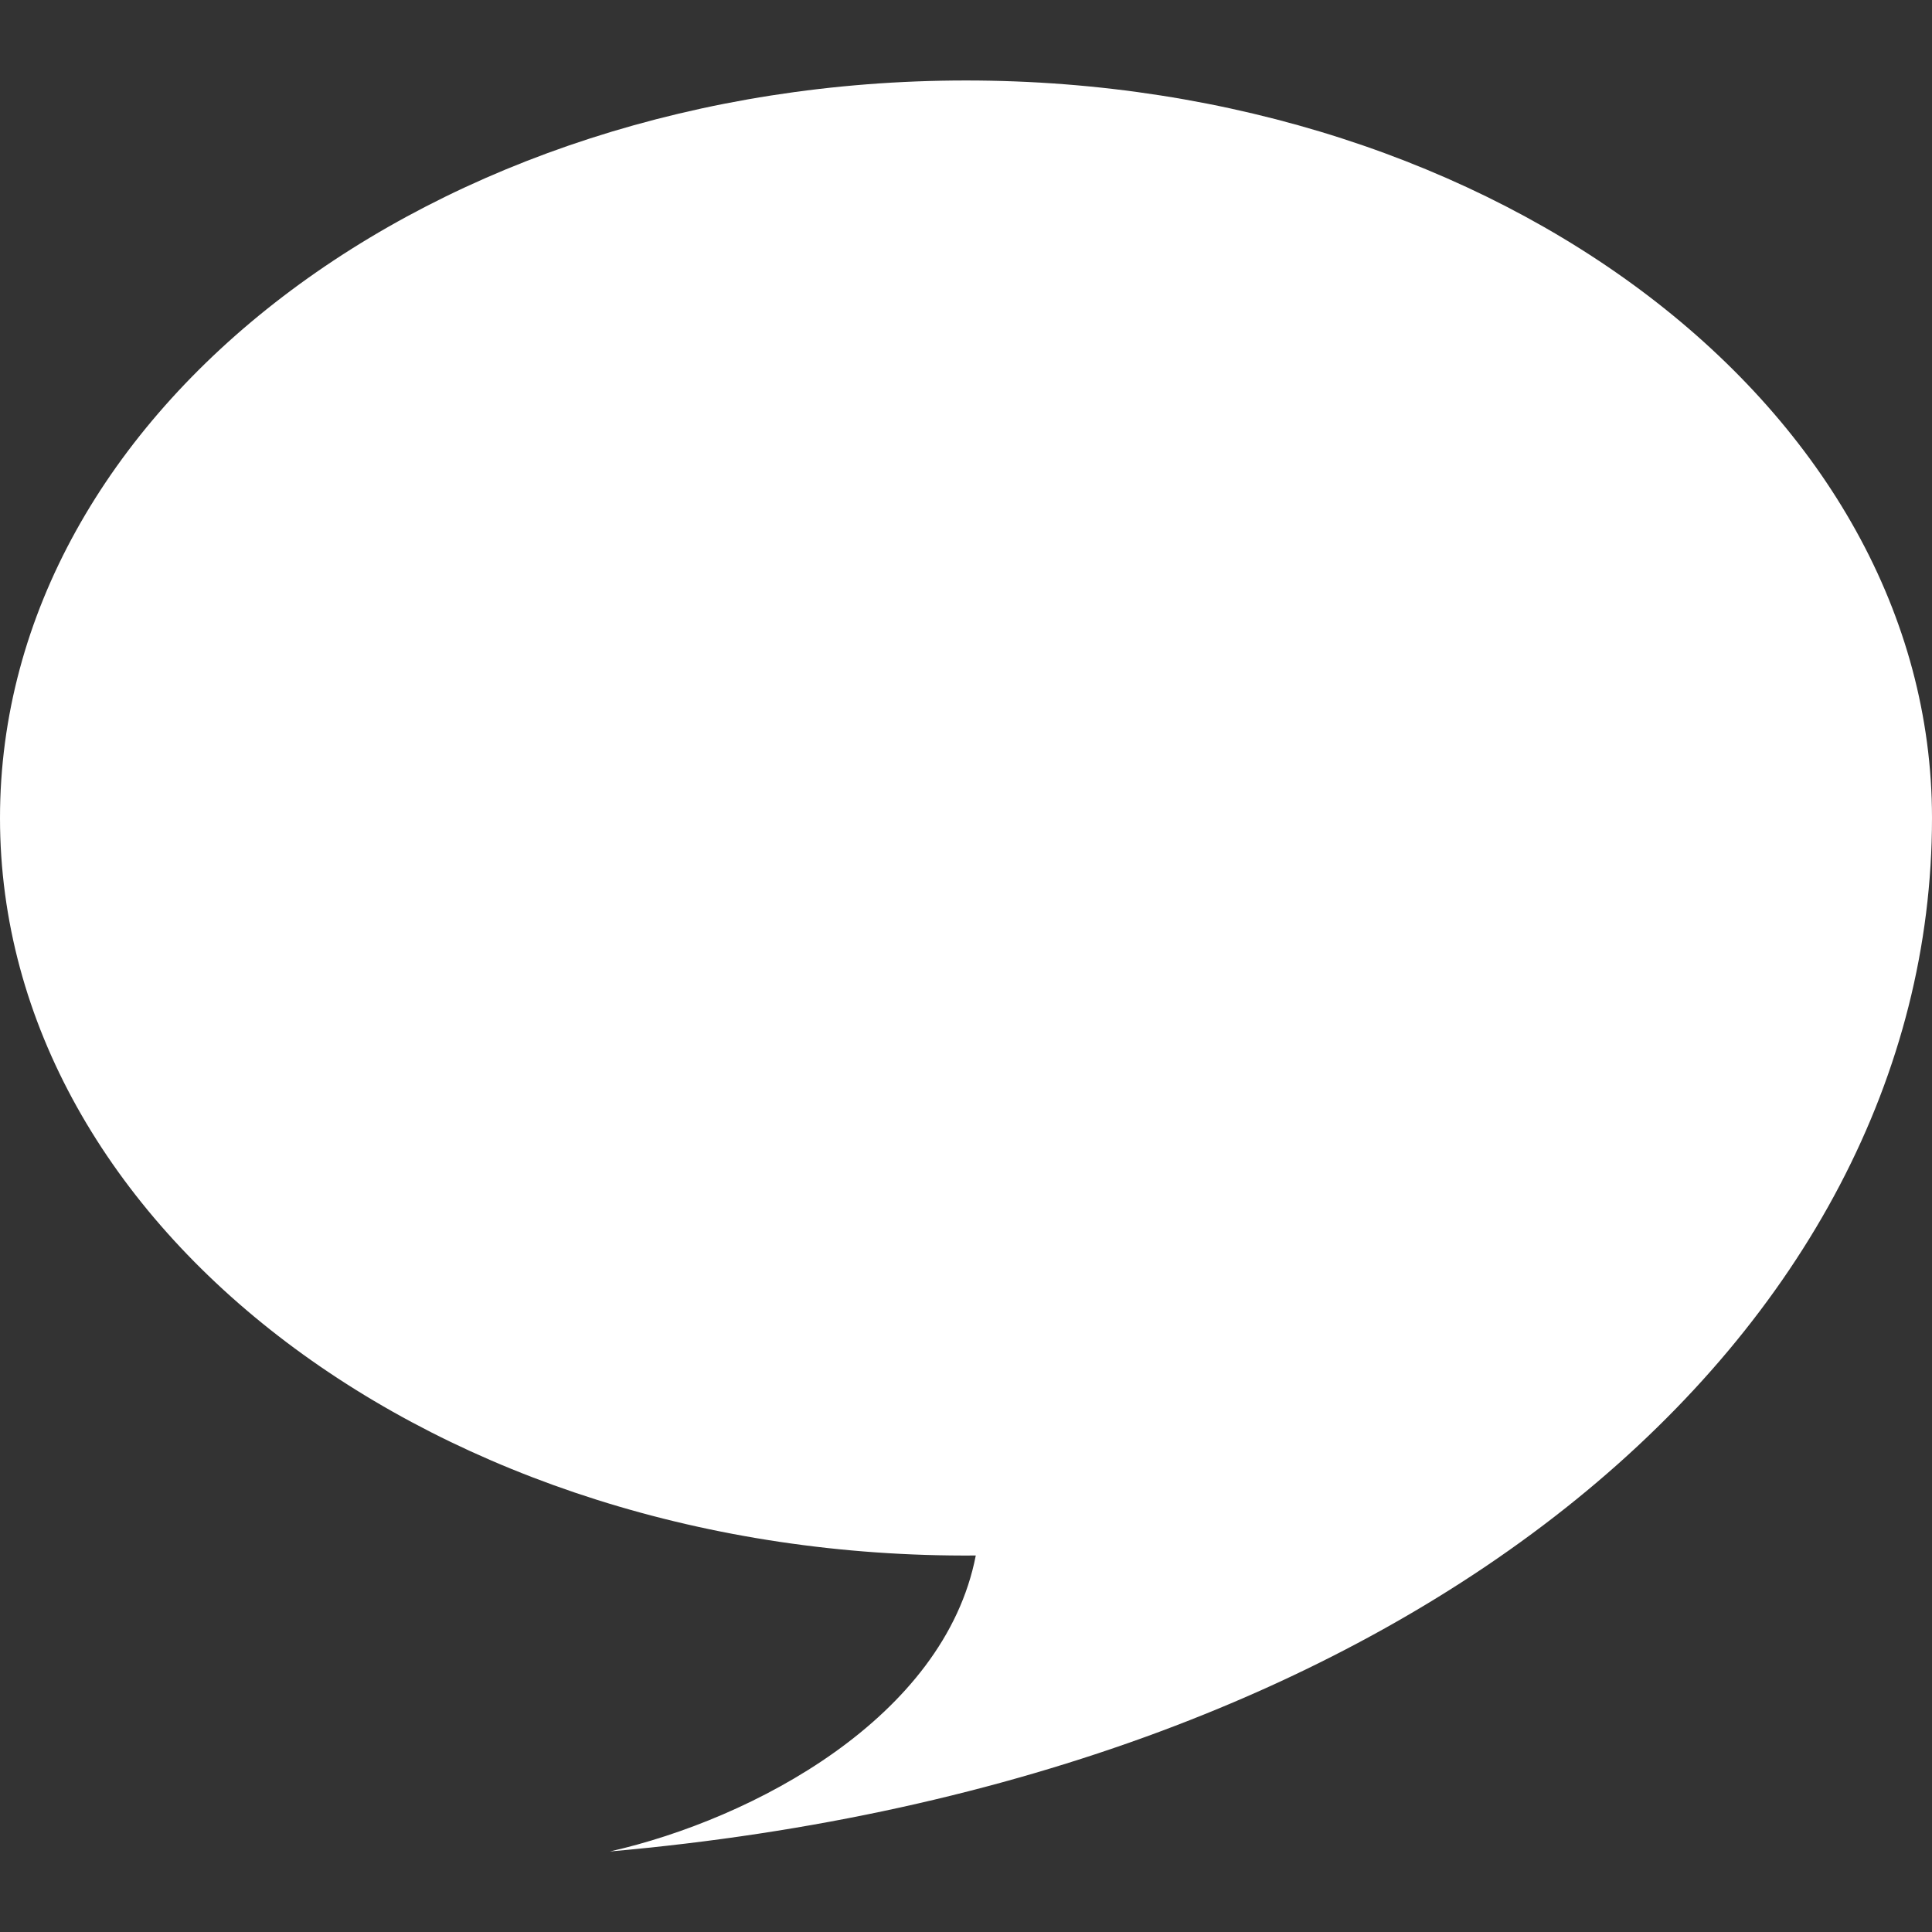
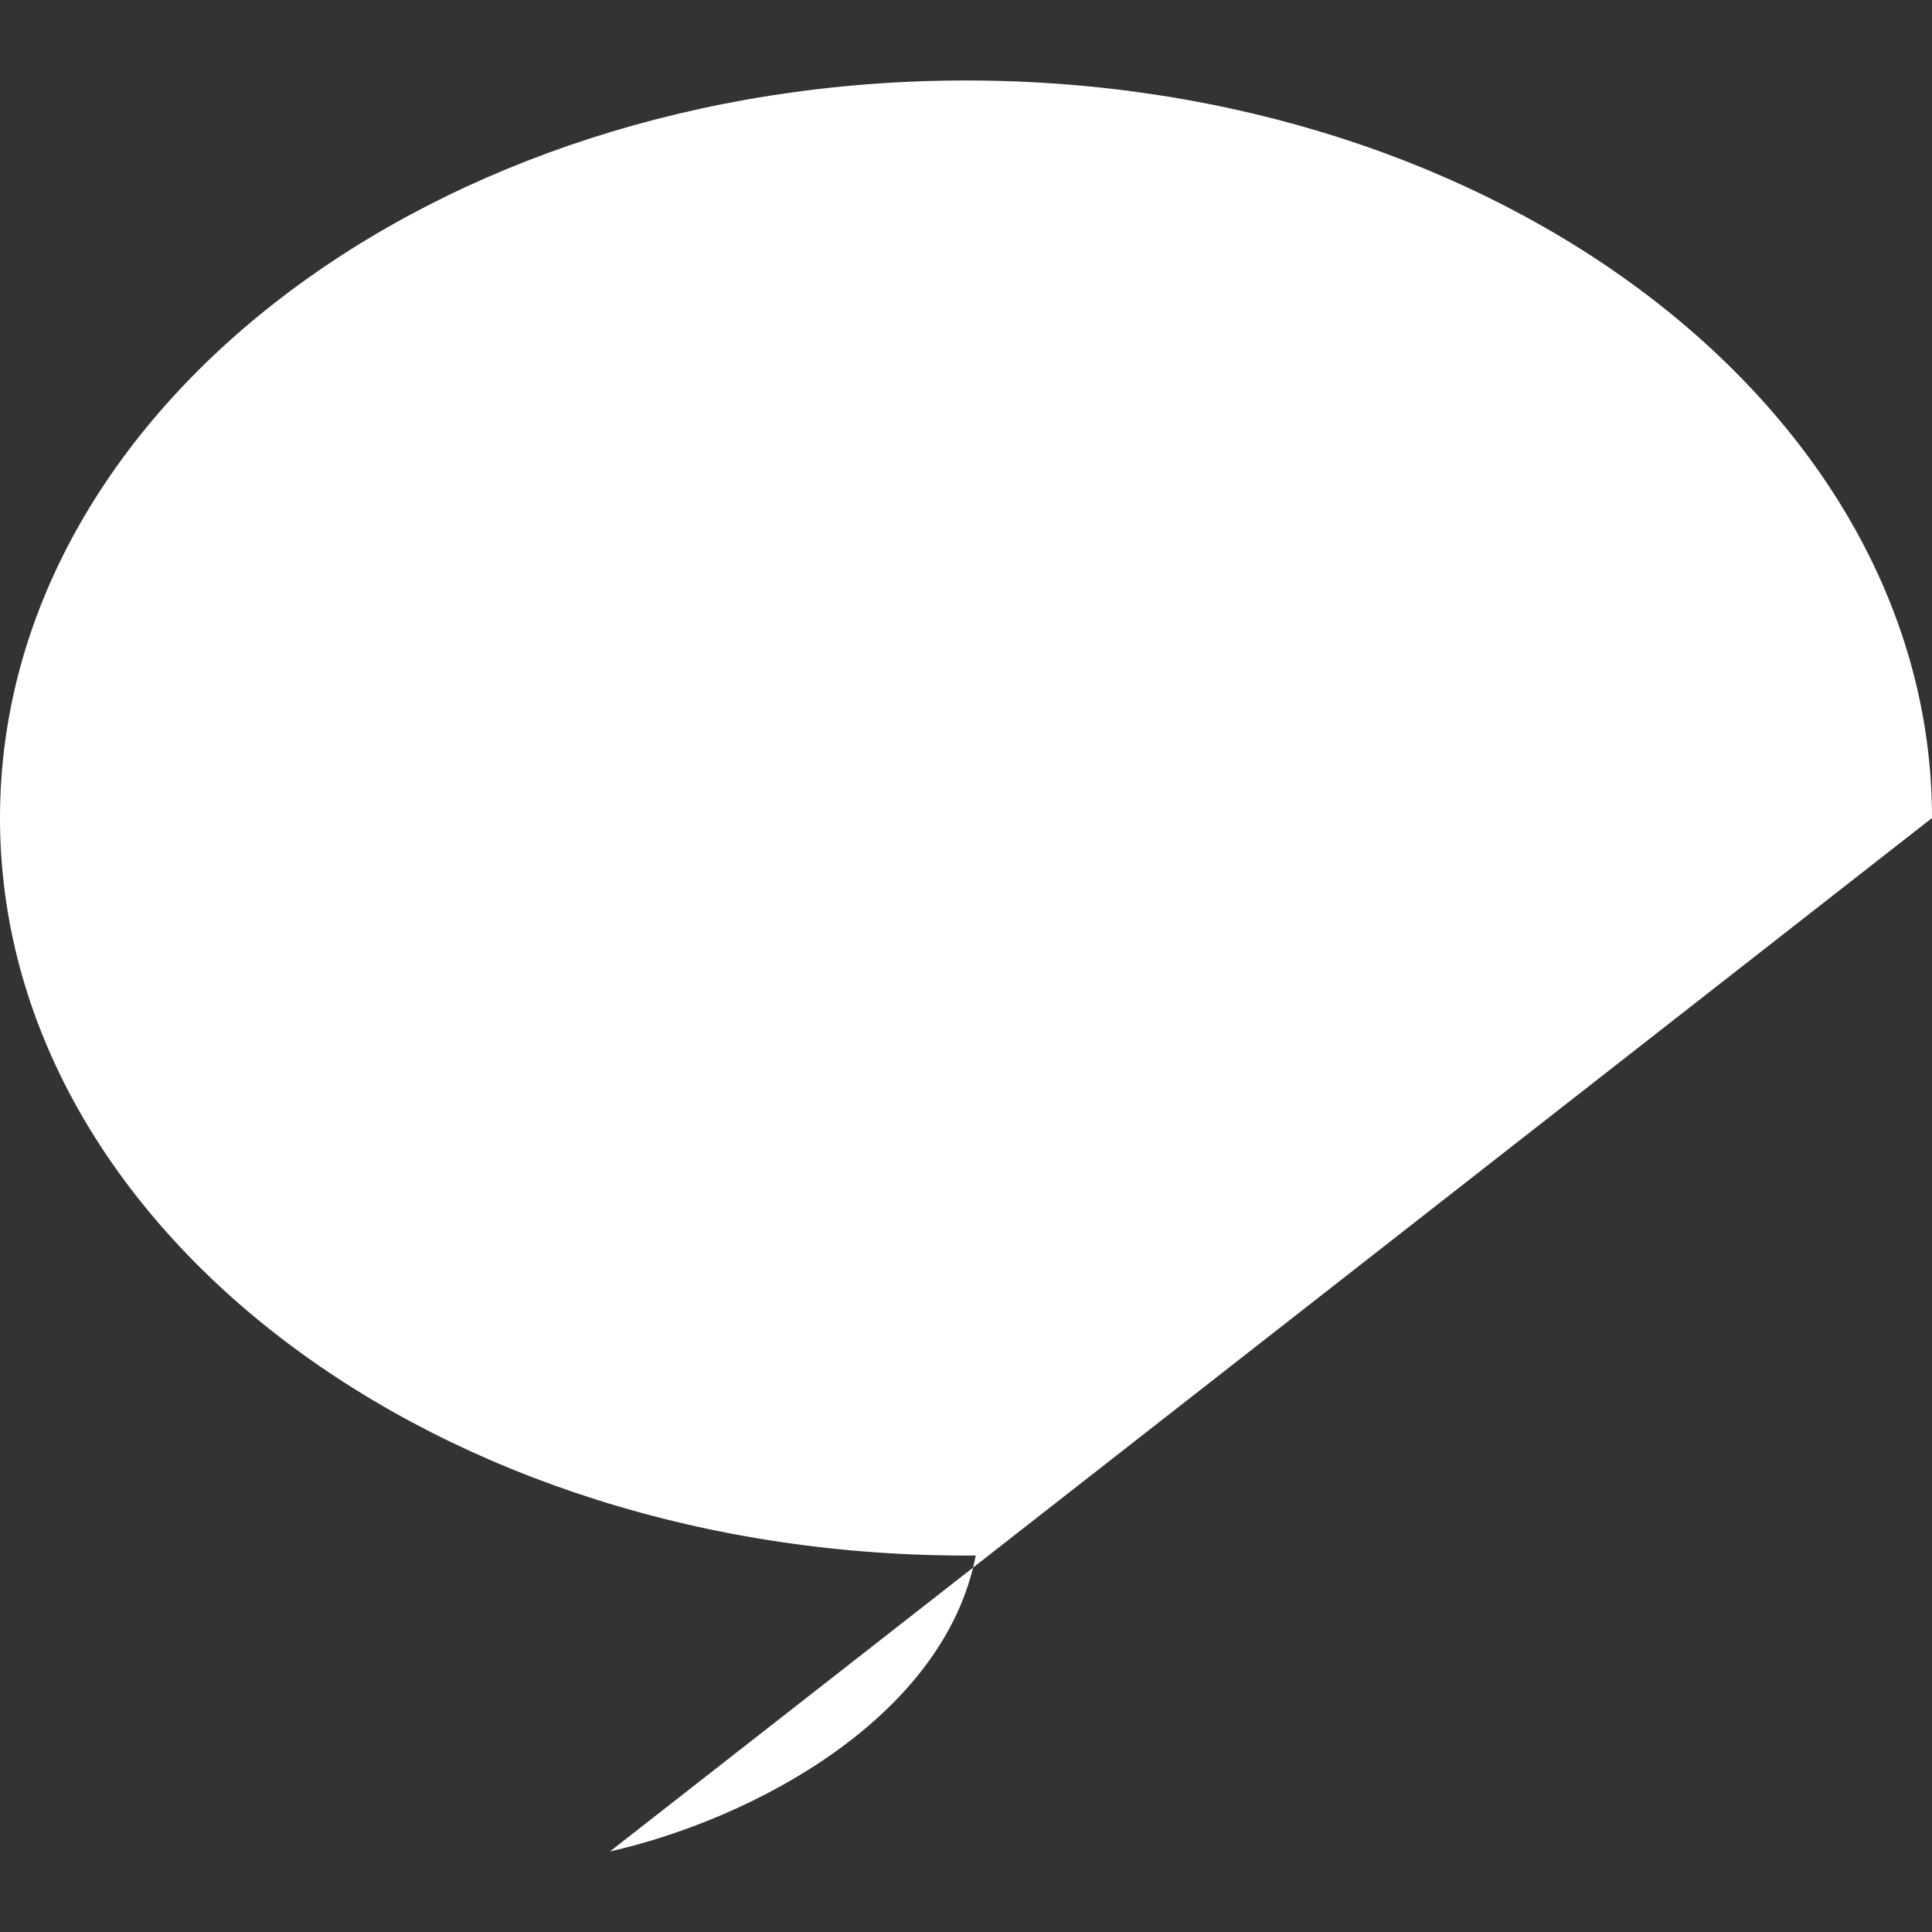
<svg xmlns="http://www.w3.org/2000/svg" viewBox="0 0 32 32">
  <rect x="0" y="0" width="32" height="32" fill="#333333" stroke="none" />
-   <path fill="#FFFFFF" d="M32,13.549c0-6.747-7.164-12.216-16-12.216S0,6.803,0,13.549c0,6.795,7.262,12.284,16.162,12.215c-0.521,2.686-3.687,4.365-6.06,4.902C23.581,29.479,32,22.015,32,13.549z" />
+   <path fill="#FFFFFF" d="M32,13.549c0-6.747-7.164-12.216-16-12.216S0,6.803,0,13.549c0,6.795,7.262,12.284,16.162,12.215c-0.521,2.686-3.687,4.365-6.06,4.902z" />
</svg>